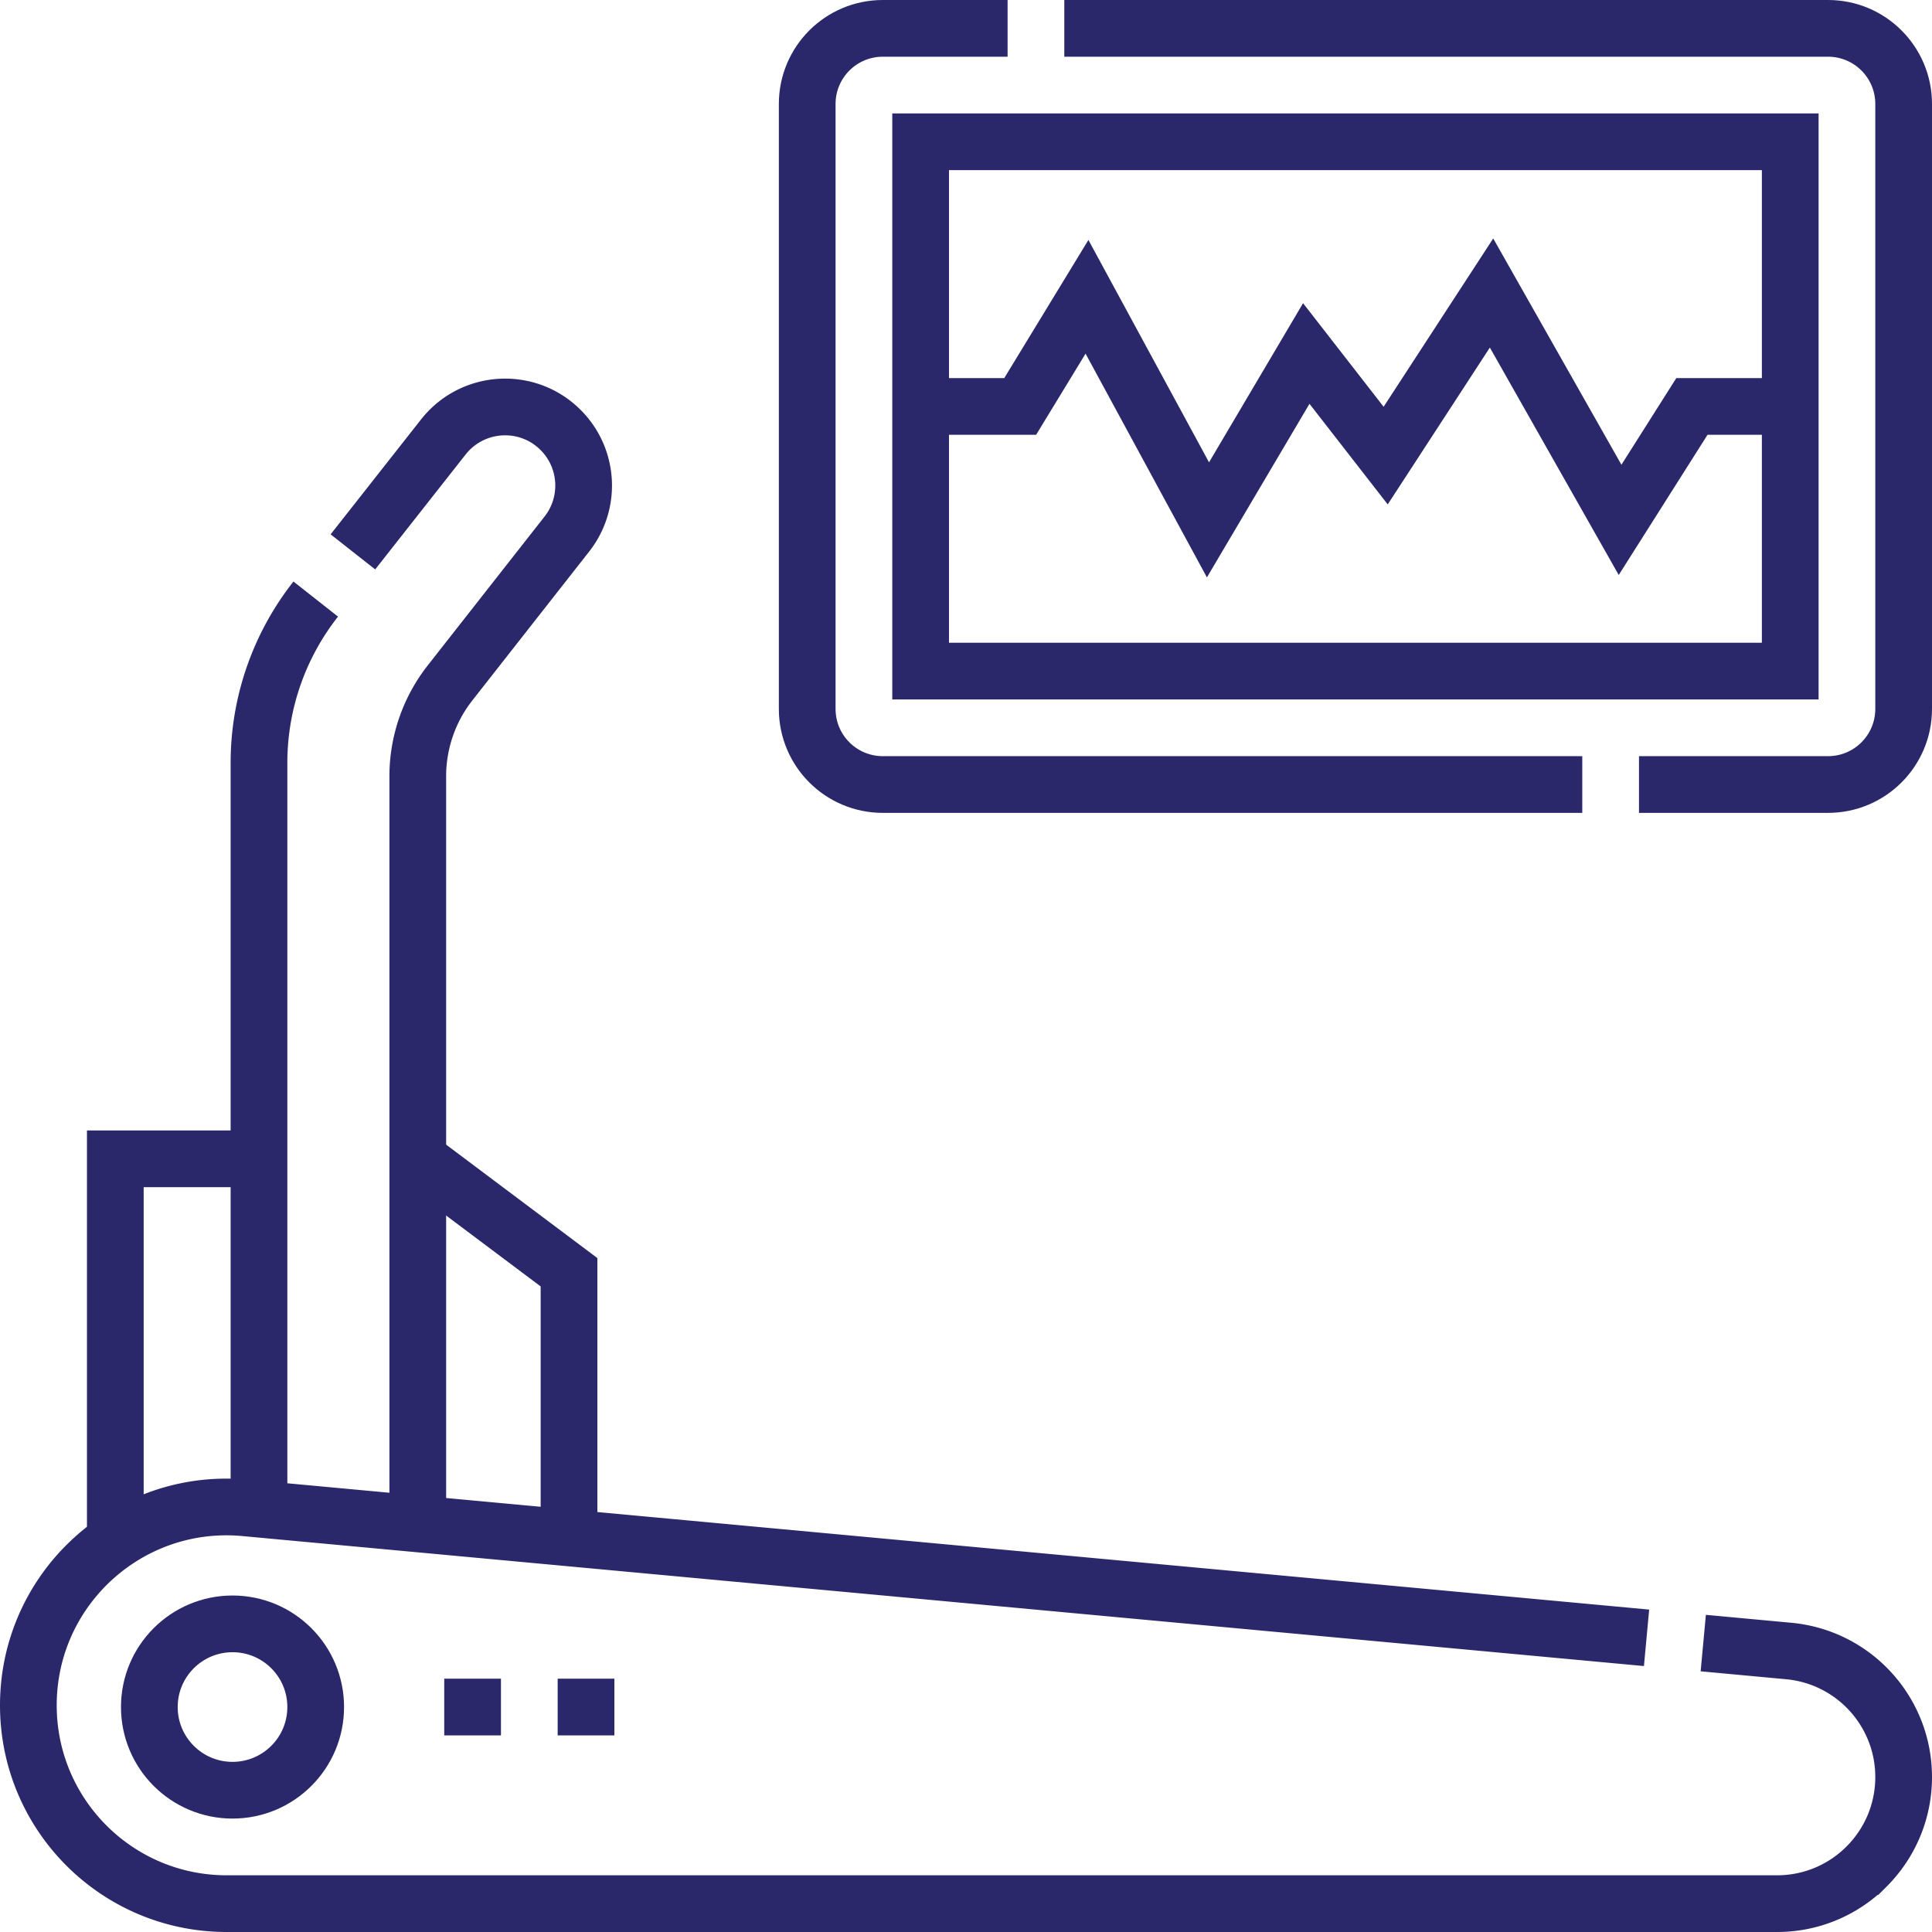
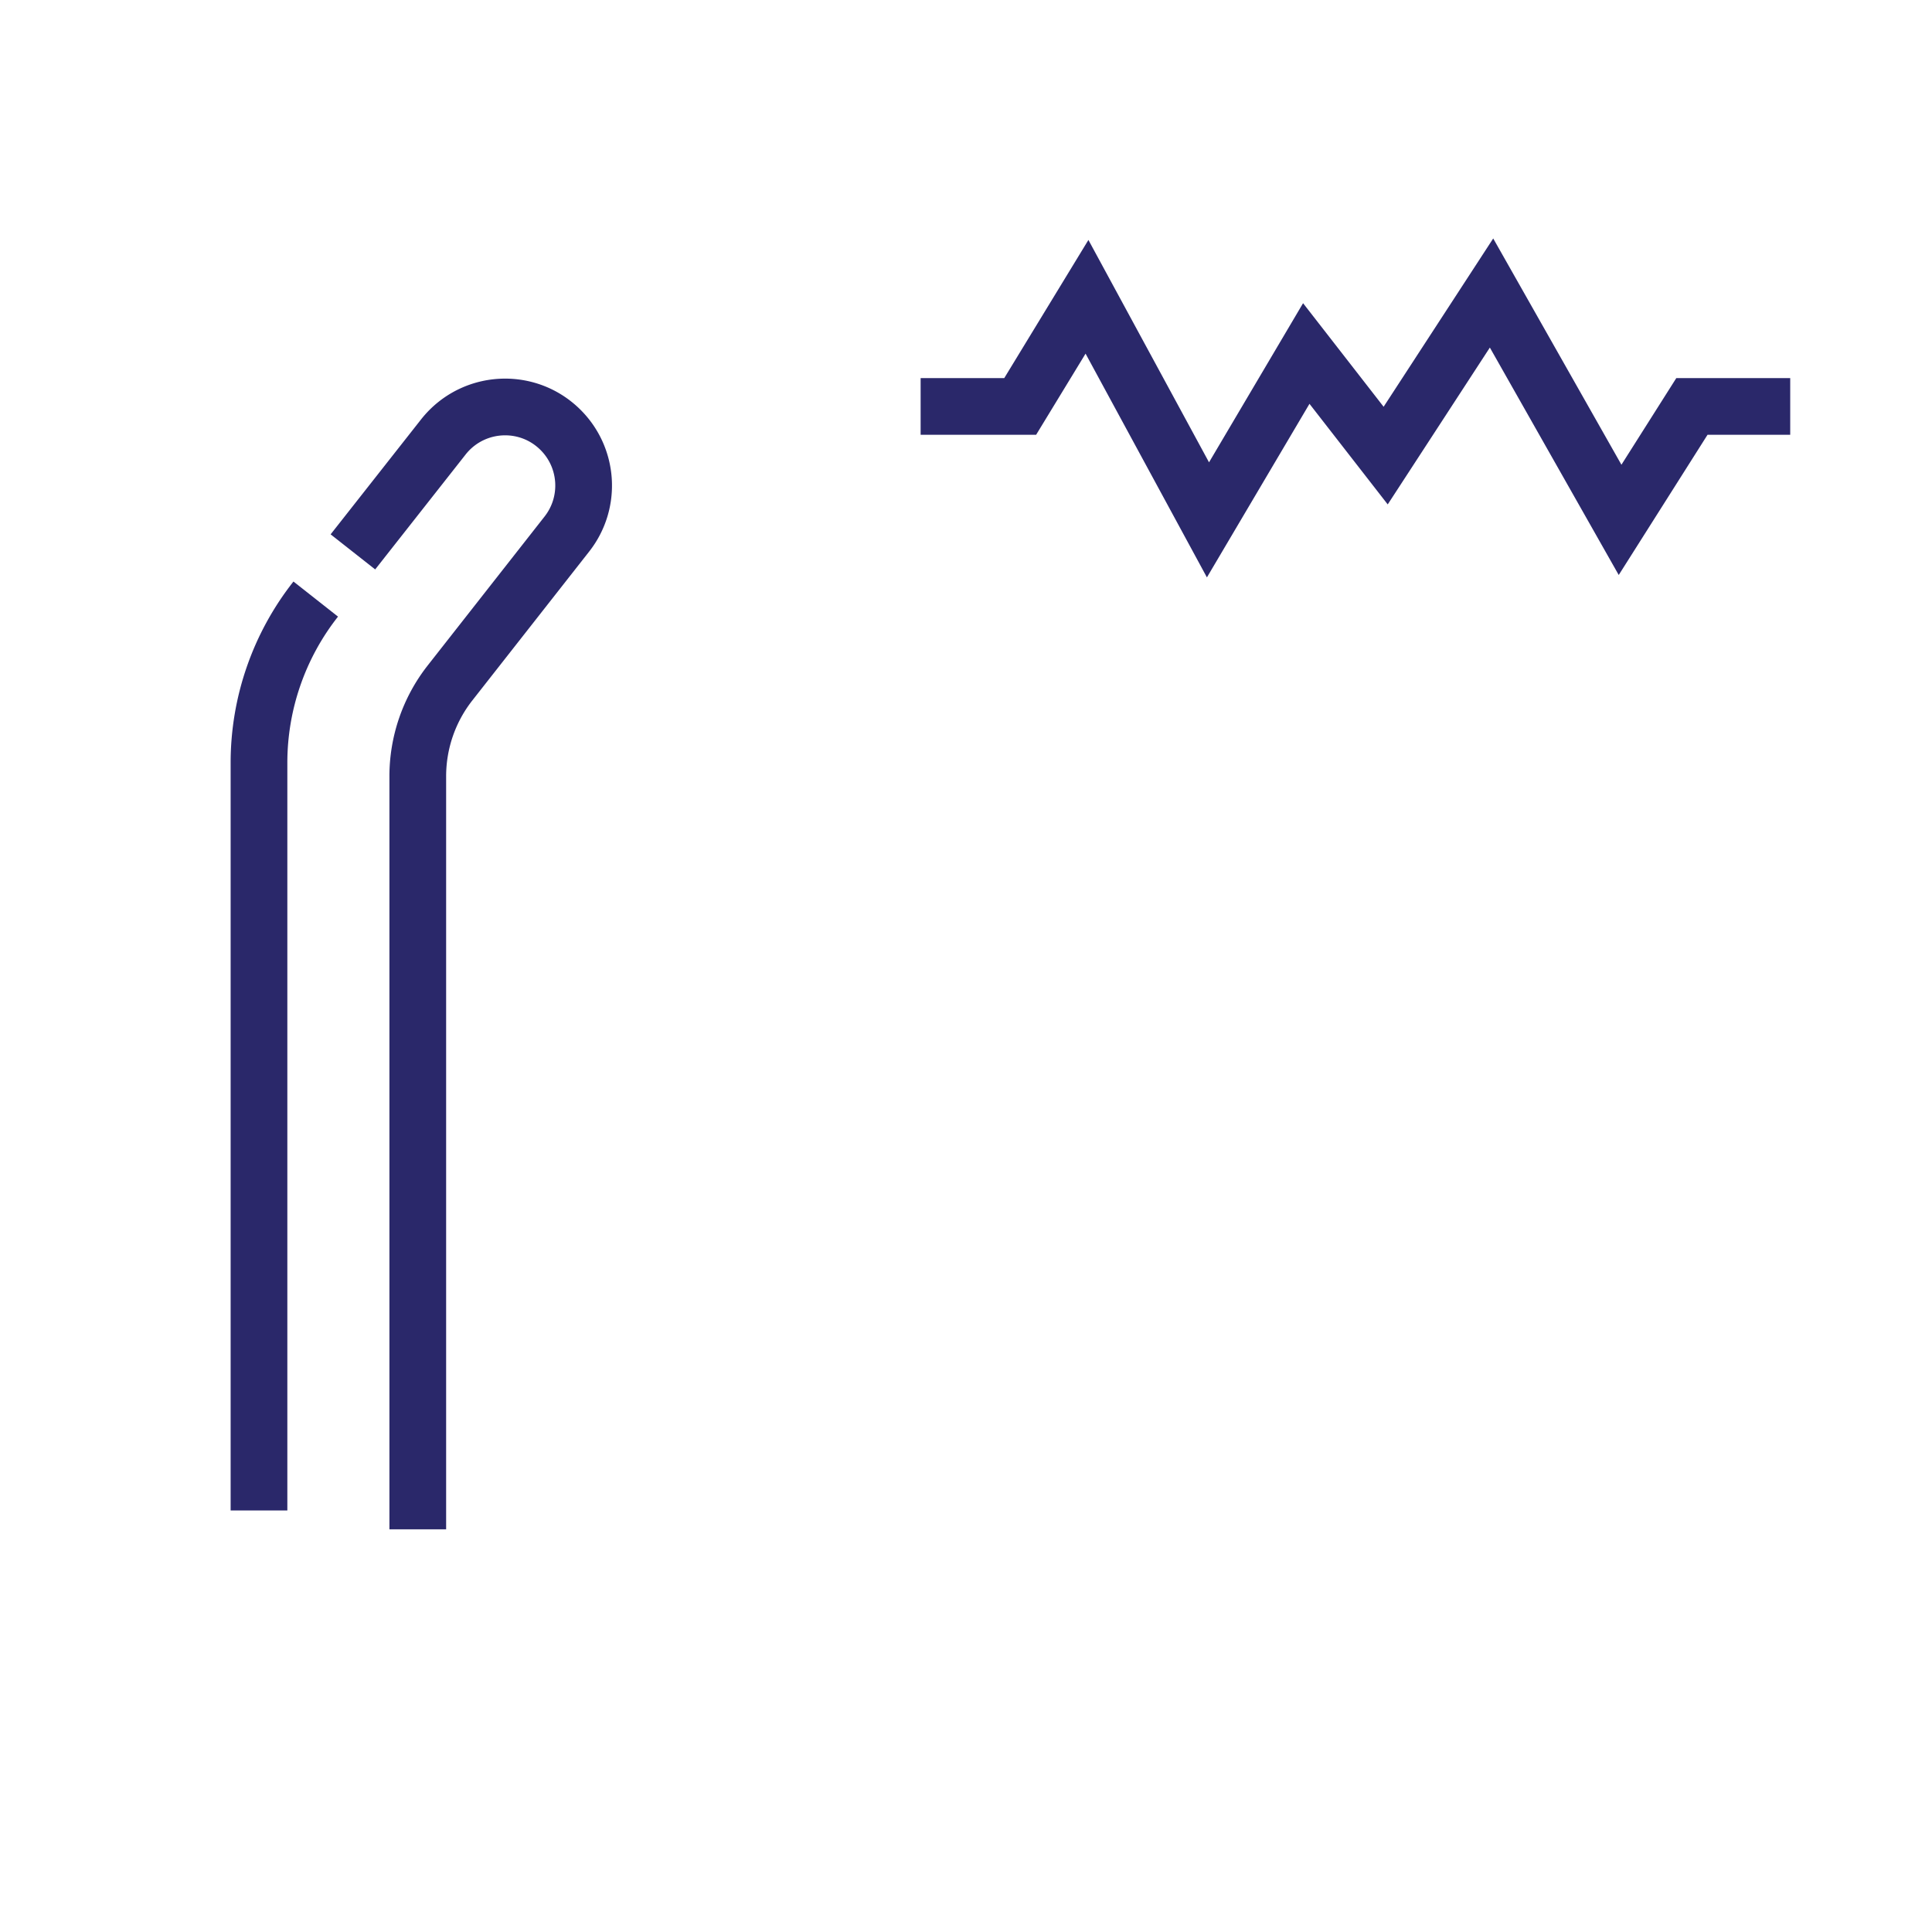
<svg xmlns="http://www.w3.org/2000/svg" version="1.1" width="512" height="512" x="0" y="0" viewBox="0 0 511 511" style="enable-background:new 0 0 512 512" xml:space="preserve" class="">
  <g>
-     <path d="M162.5 451.5h-15M132.5 451.5h-15M450.5 434.58l22.61 2.1c17.22 1.6 30.39 16.05 30.39 33.34 0 9.24-3.75 17.62-9.81 23.67a33.358 33.358 0 0 1-23.67 9.81H59.96c-28.98 0-52.46-23.48-52.46-52.46 0-29.22 23.77-52.46 52.38-52.46 1.63 0 3.27.08 4.92.23l370.7 34.38" style="stroke-width:15;stroke-miterlimit:10;" fill="none" stroke="#2a286a" stroke-width="15" stroke-miterlimit="10" data-original="#000000" opacity="1" class="" />
    <path d="M68.5 399.5V201.75c0-15.71 5.29-30.96 15.01-43.3M93.34 145.97l23.93-30.41c4.13-5.23 10.22-7.92 16.34-7.92 5.17 0 10.37 1.92 14.42 5.84 7.65 7.4 8.48 19.38 1.91 27.76l-30.91 39.39a39.974 39.974 0 0 0-8.53 24.69V404.5M243.5 107.5h26.333l17.667-29 32 59 26-44 21 27 28-43 34 60 19-30h26" style="stroke-width:15;stroke-miterlimit:10;" fill="none" stroke="#2a286a" stroke-width="15" stroke-miterlimit="10" data-original="#000000" opacity="1" class="" />
-     <path d="M281.5 7.5h202c11.05 0 20 8.95 20 20v160c0 11.05-8.95 20-20 20h-50M266.5 7.5h-33c-11.05 0-20 8.95-20 20v160c0 11.05 8.95 20 20 20h185" style="stroke-width:15;stroke-miterlimit:10;" fill="none" stroke="#2a286a" stroke-width="15" stroke-miterlimit="10" data-original="#000000" opacity="1" class="" />
-     <path d="M243.5 37.5h230v140h-230z" style="stroke-width:15;stroke-miterlimit:10;" fill="none" stroke="#2a286a" stroke-width="15" stroke-miterlimit="10" data-original="#000000" opacity="1" class="" />
-     <circle cx="61.5" cy="451.5" r="22" style="stroke-width:15;stroke-miterlimit:10;" fill="none" stroke="#2a286a" stroke-width="15" stroke-miterlimit="10" data-original="#000000" opacity="1" class="" />
-     <path d="m110.5 306.5 40 30v72M68.5 306.5h-38v102" style="stroke-width:15;stroke-miterlimit:10;" fill="none" stroke="#2a286a" stroke-width="15" stroke-miterlimit="10" data-original="#000000" opacity="1" class="" />
  </g>
</svg>